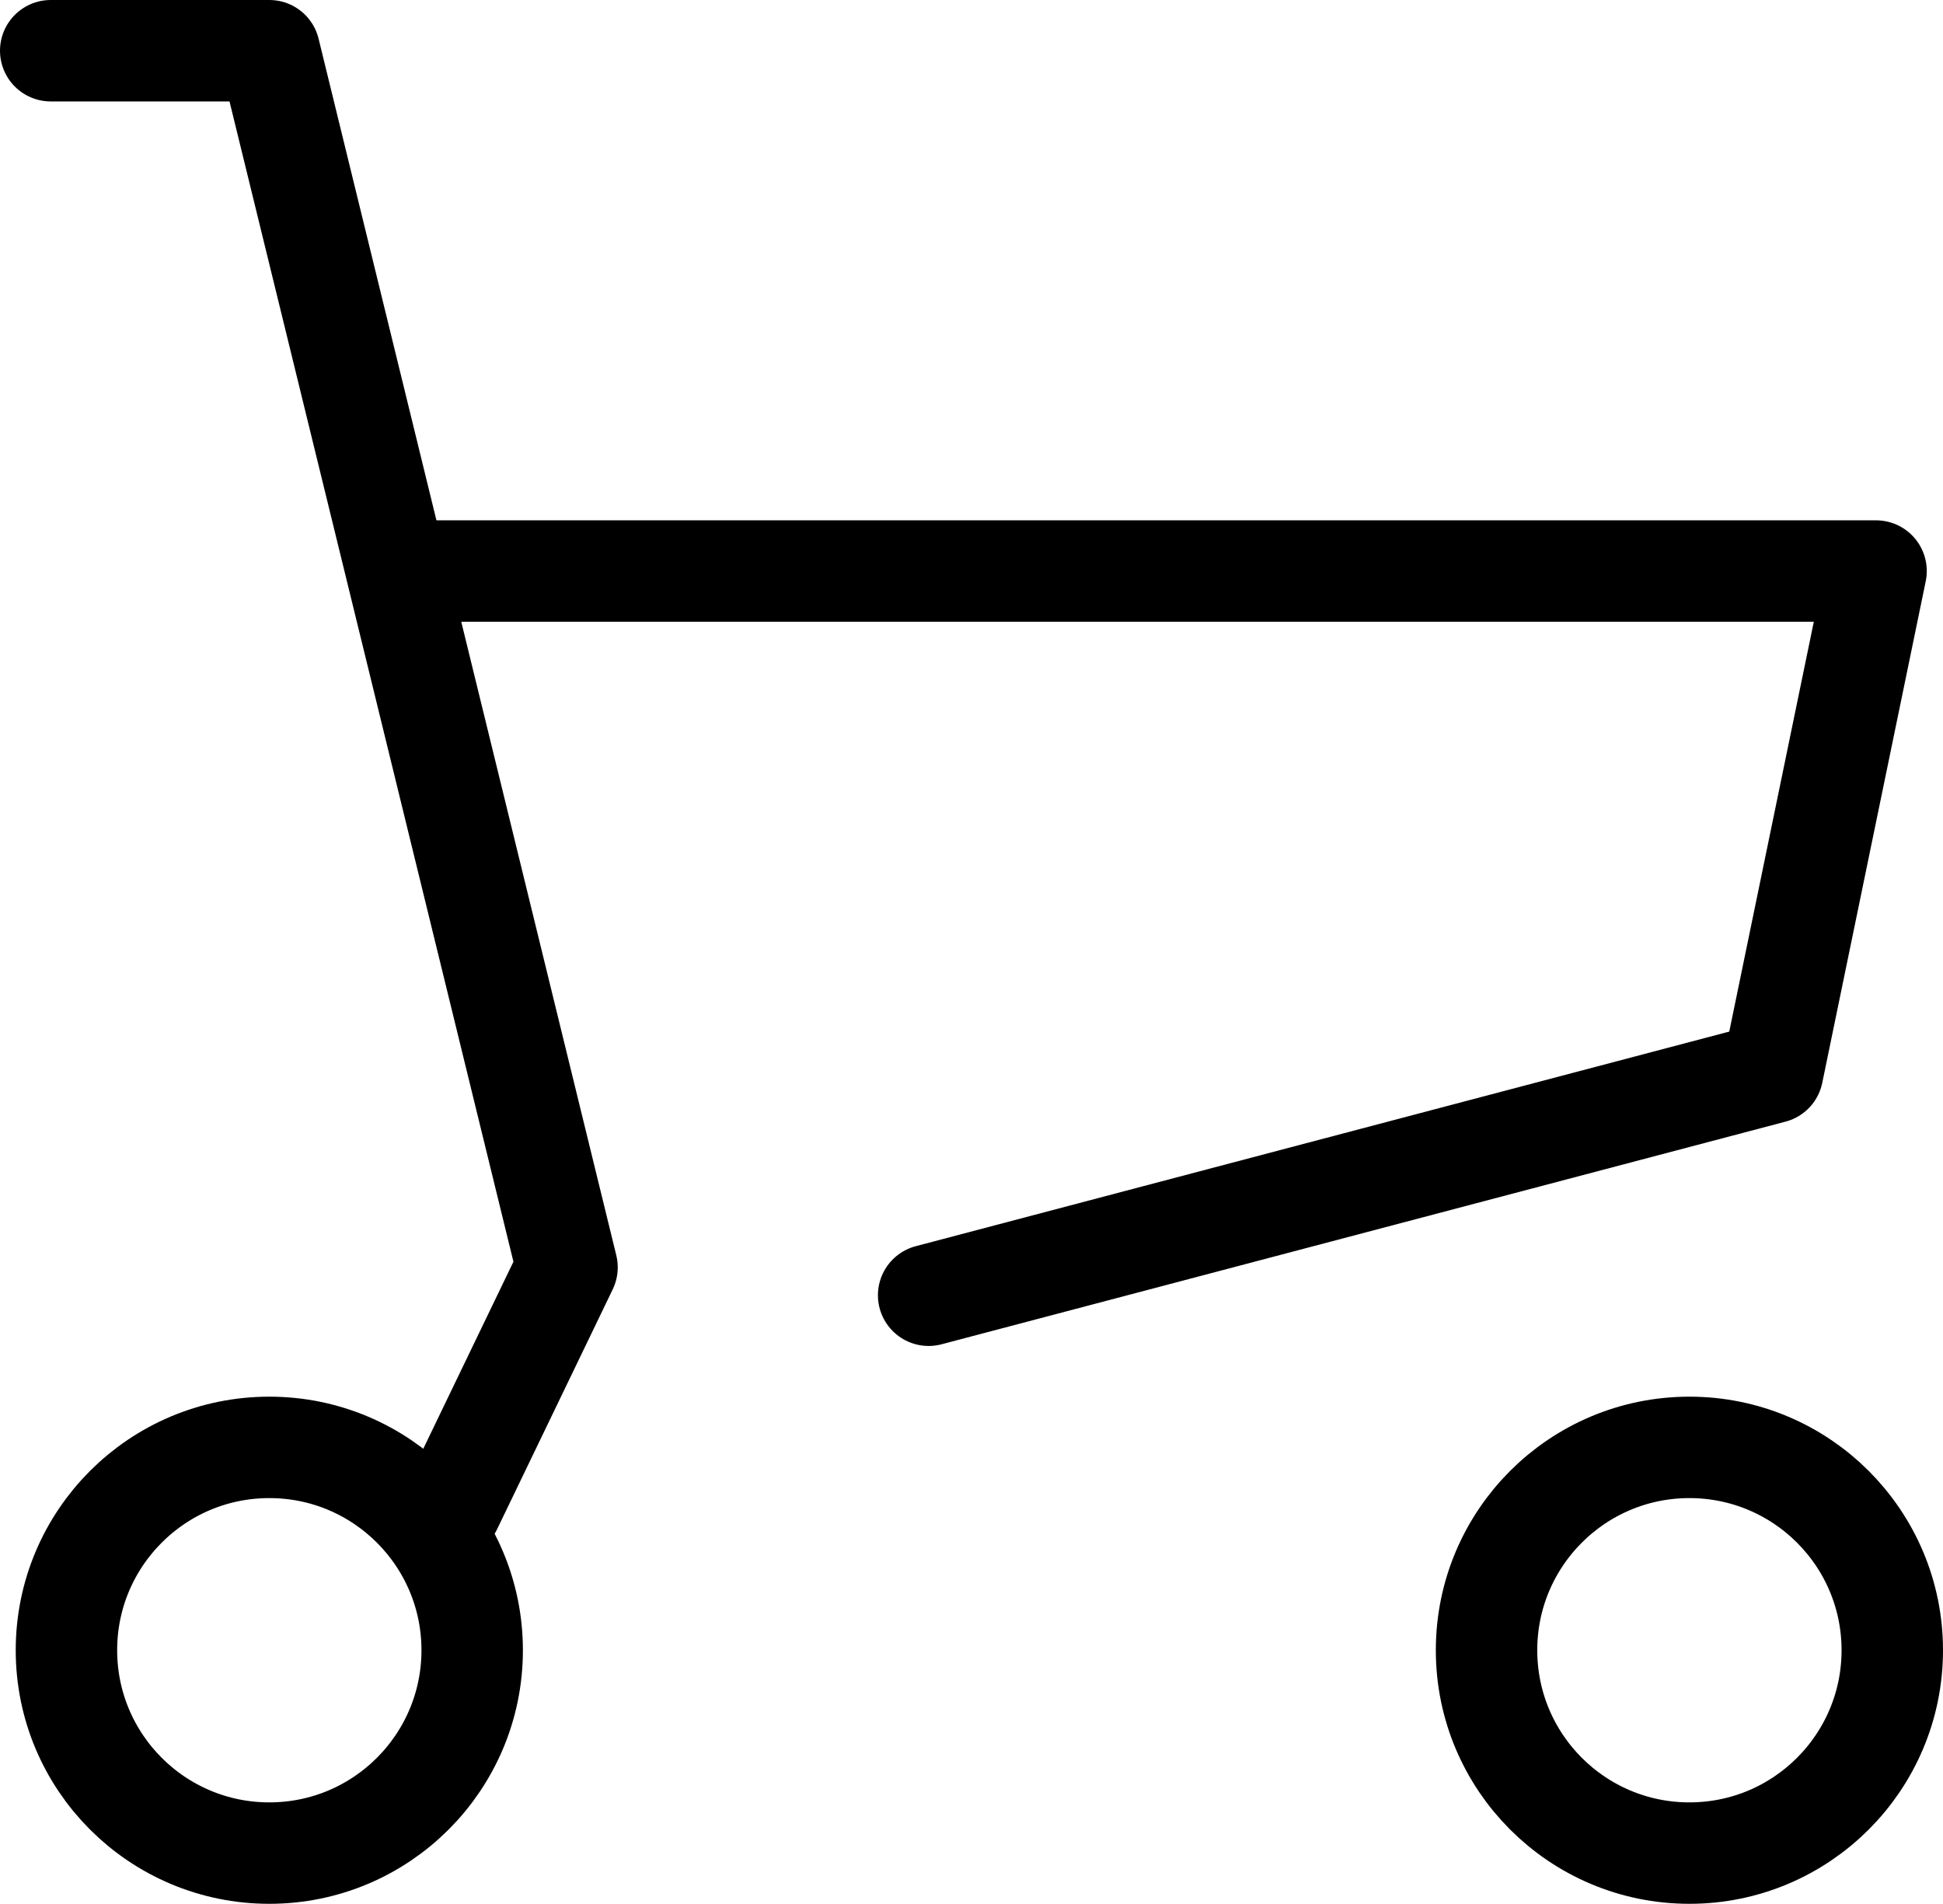
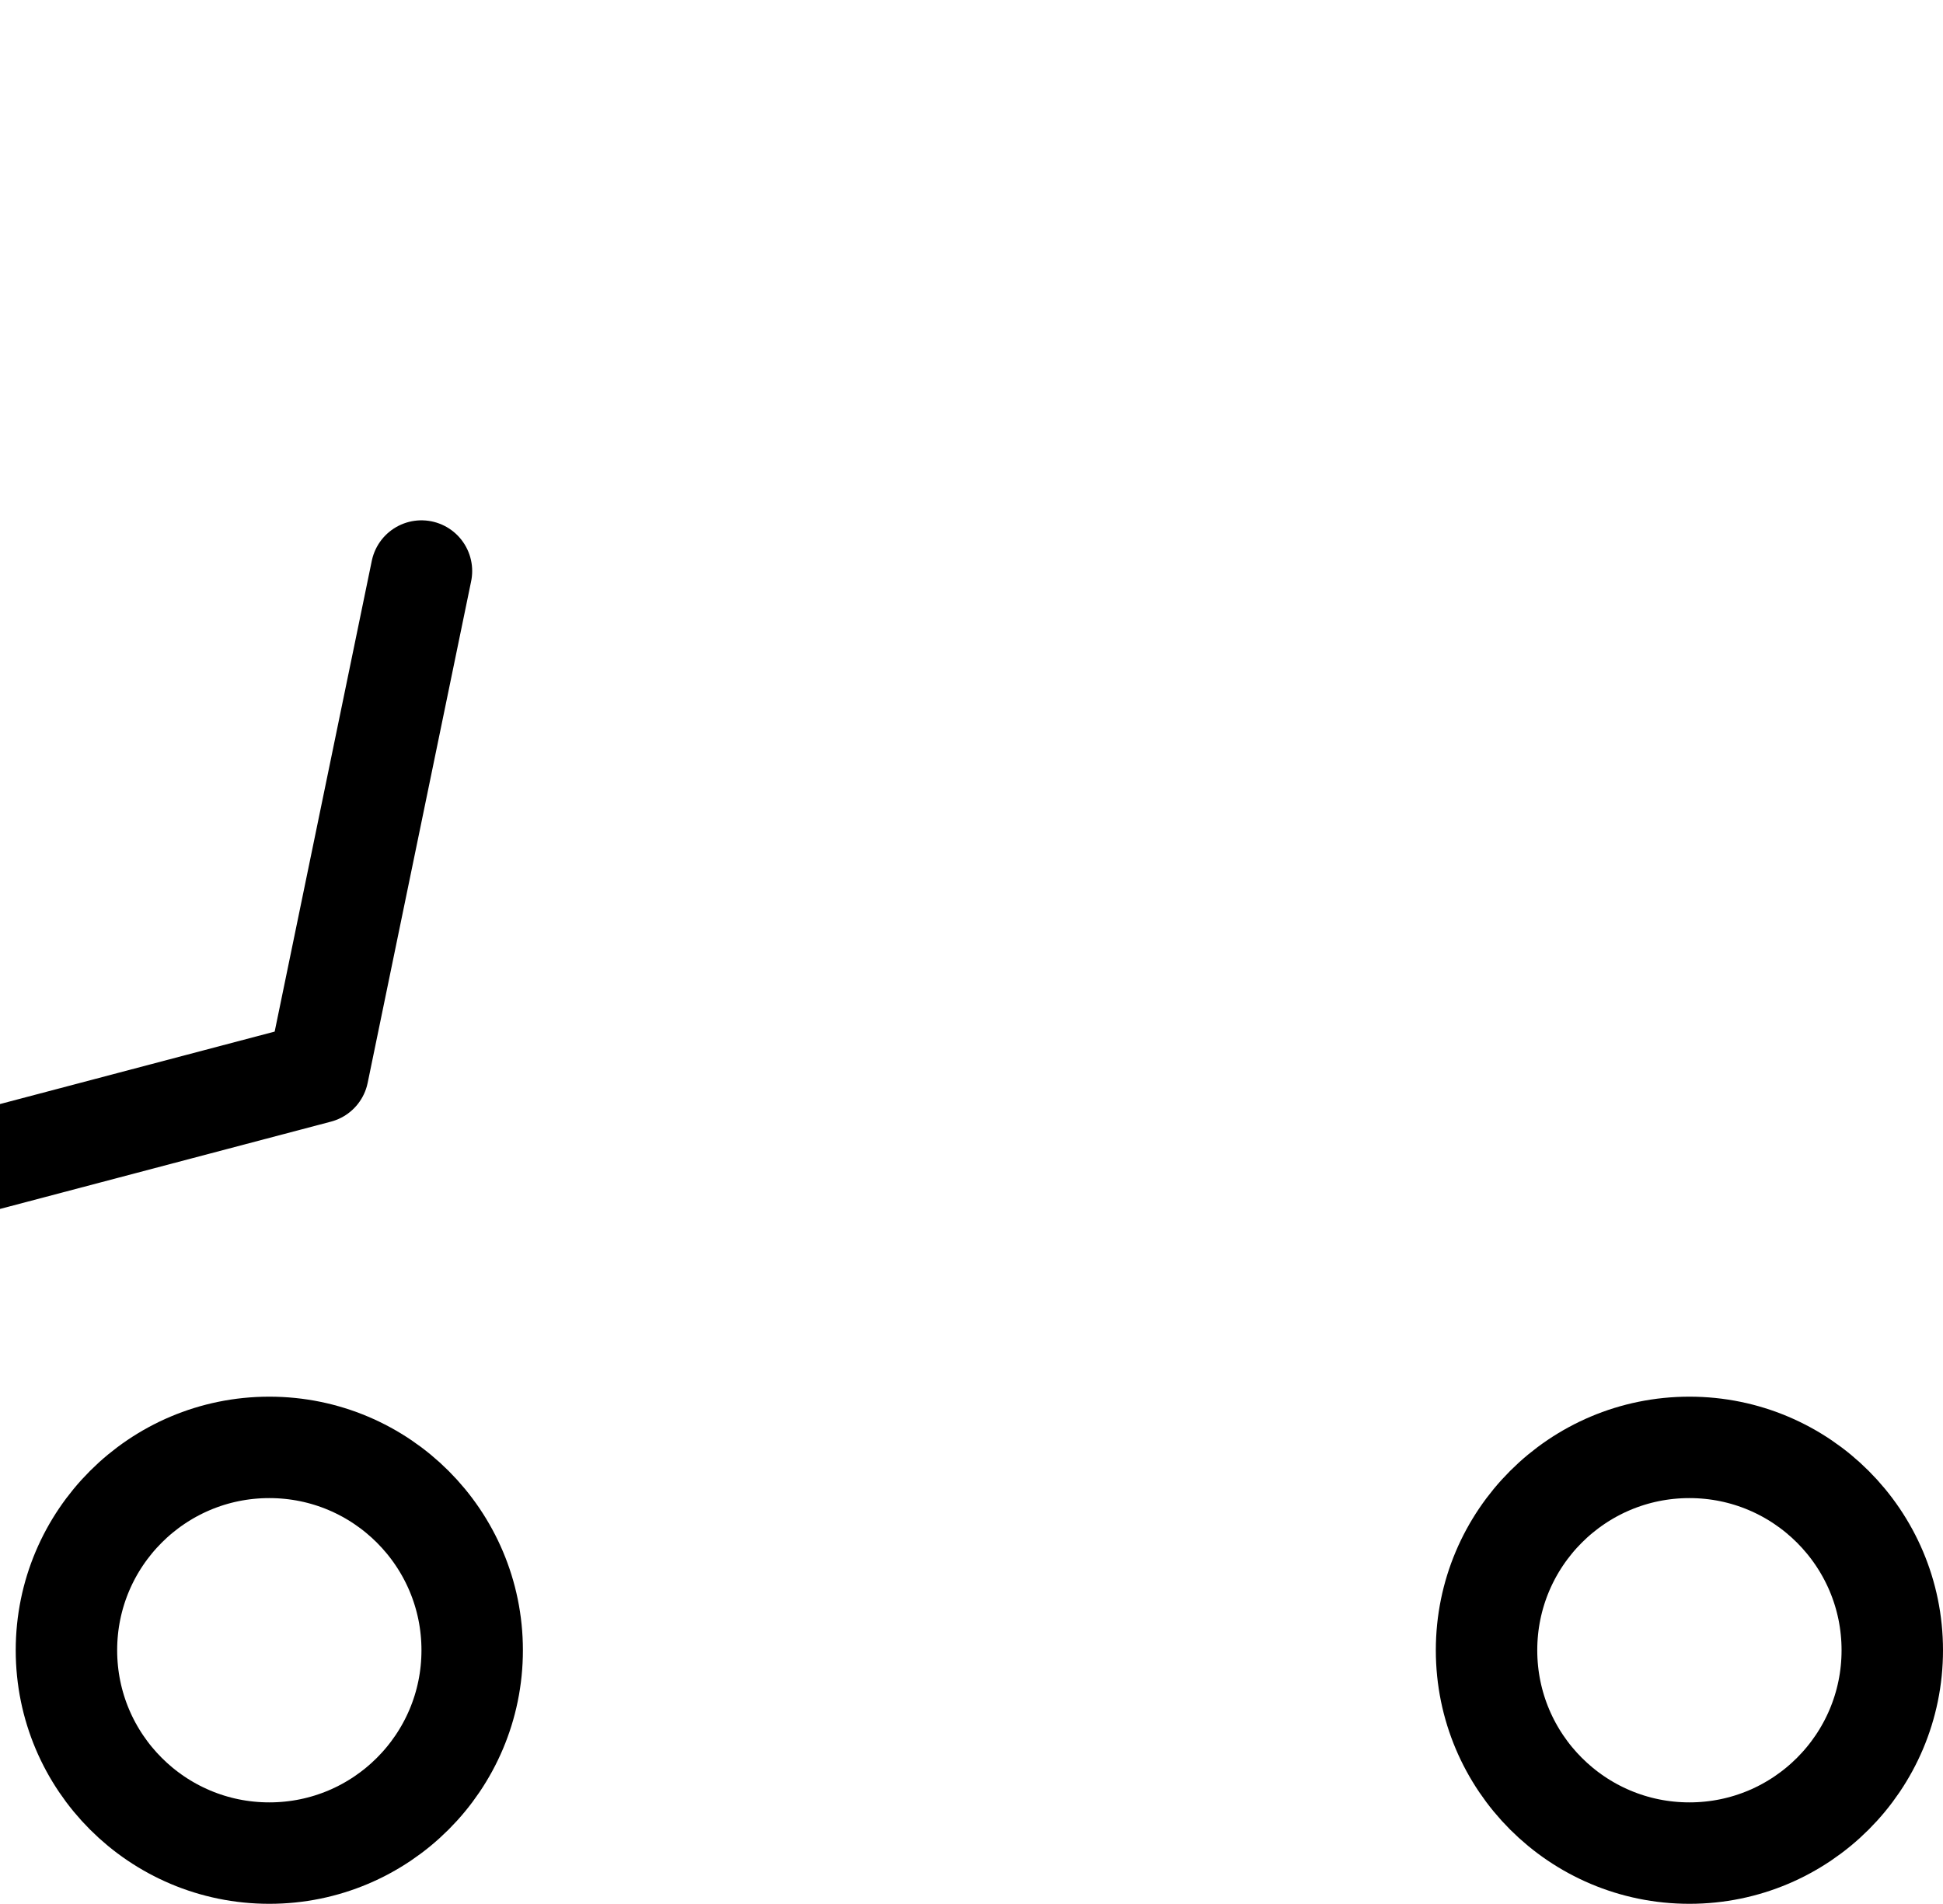
<svg xmlns="http://www.w3.org/2000/svg" viewBox="0 0 38.31 37.54">
  <g fill="none" stroke="#000" stroke-linecap="round" stroke-linejoin="round" stroke-width="2">
-     <path d="m8.31 11.26h28.68l-2.04 9.89-16.64 4.39" />
-     <path d="m1 1h4.31l5.87 23.99-2.28 4.73" />
+     <path d="m8.31 11.26l-2.04 9.89-16.64 4.39" />
    <circle cx="5.31" cy="32.54" r="4" />
    <circle cx="33.31" cy="32.54" r="4" />
  </g>
</svg>